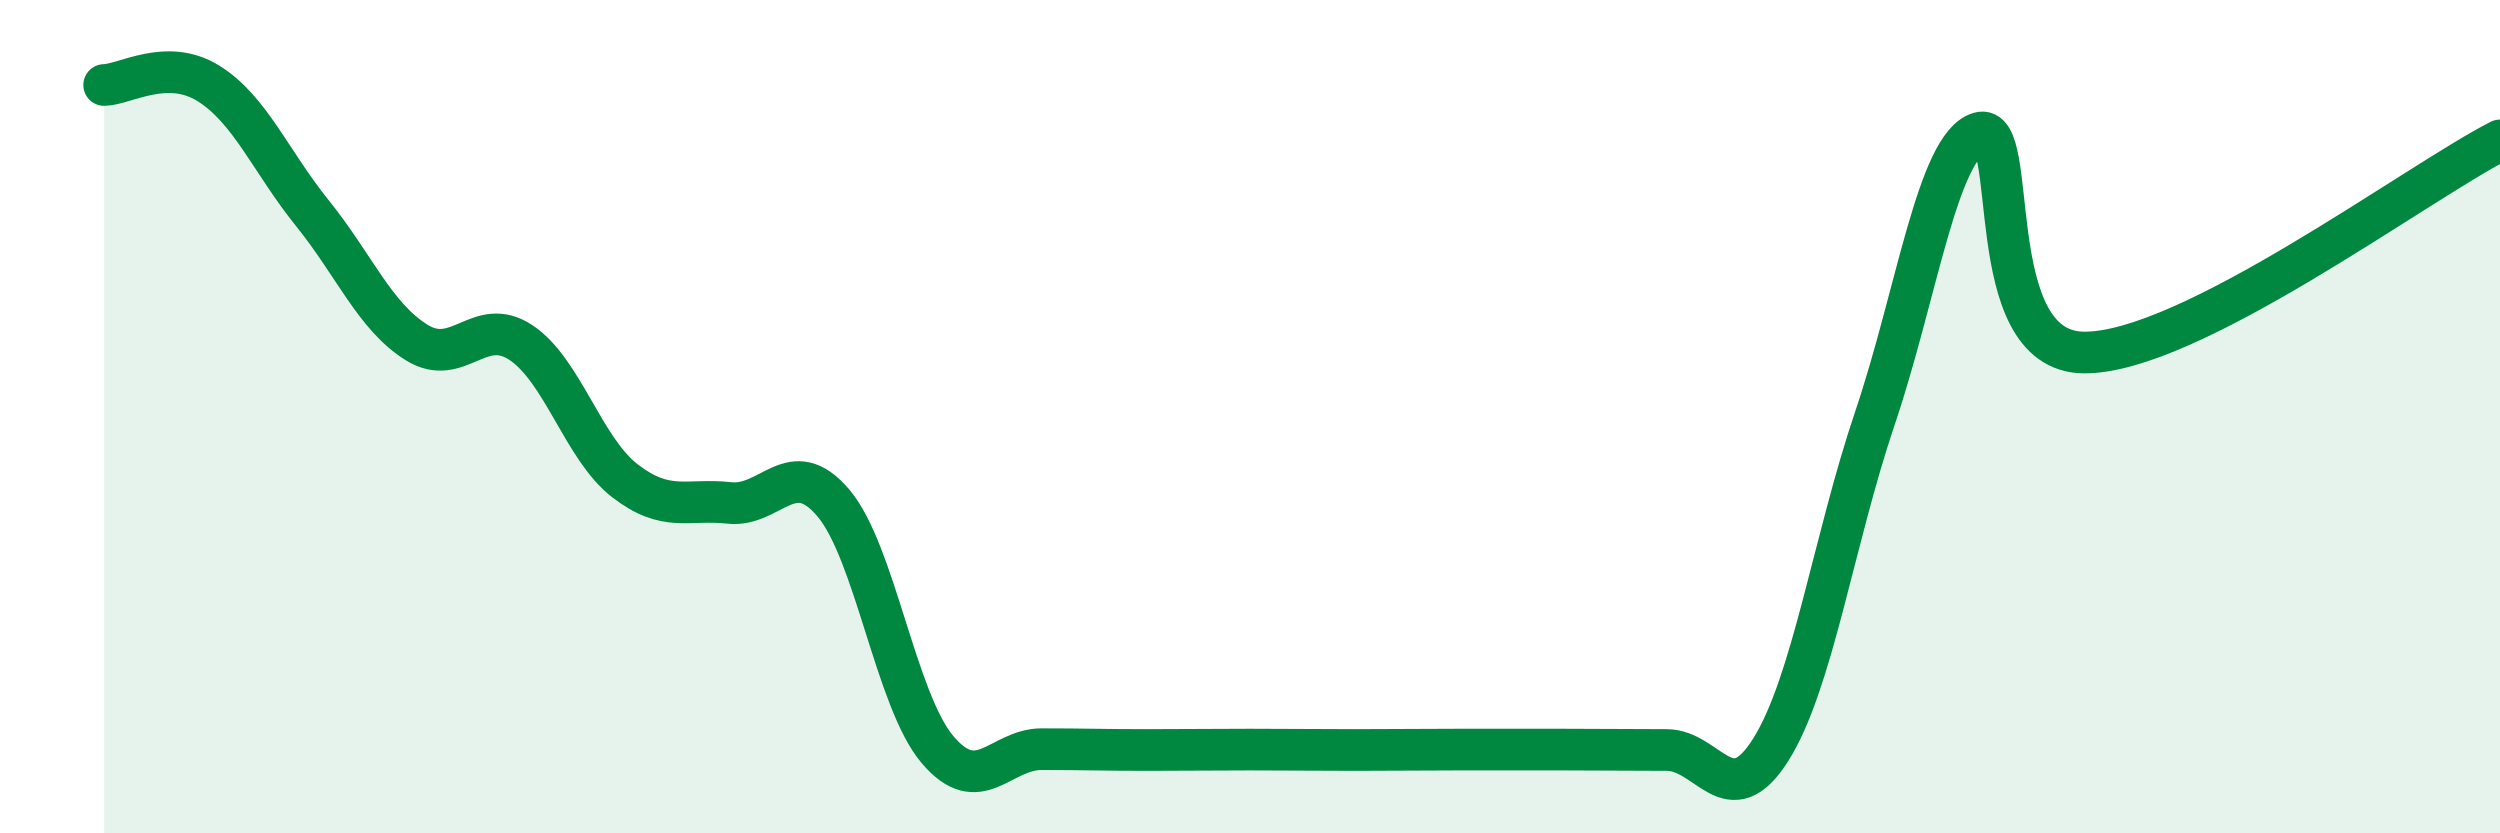
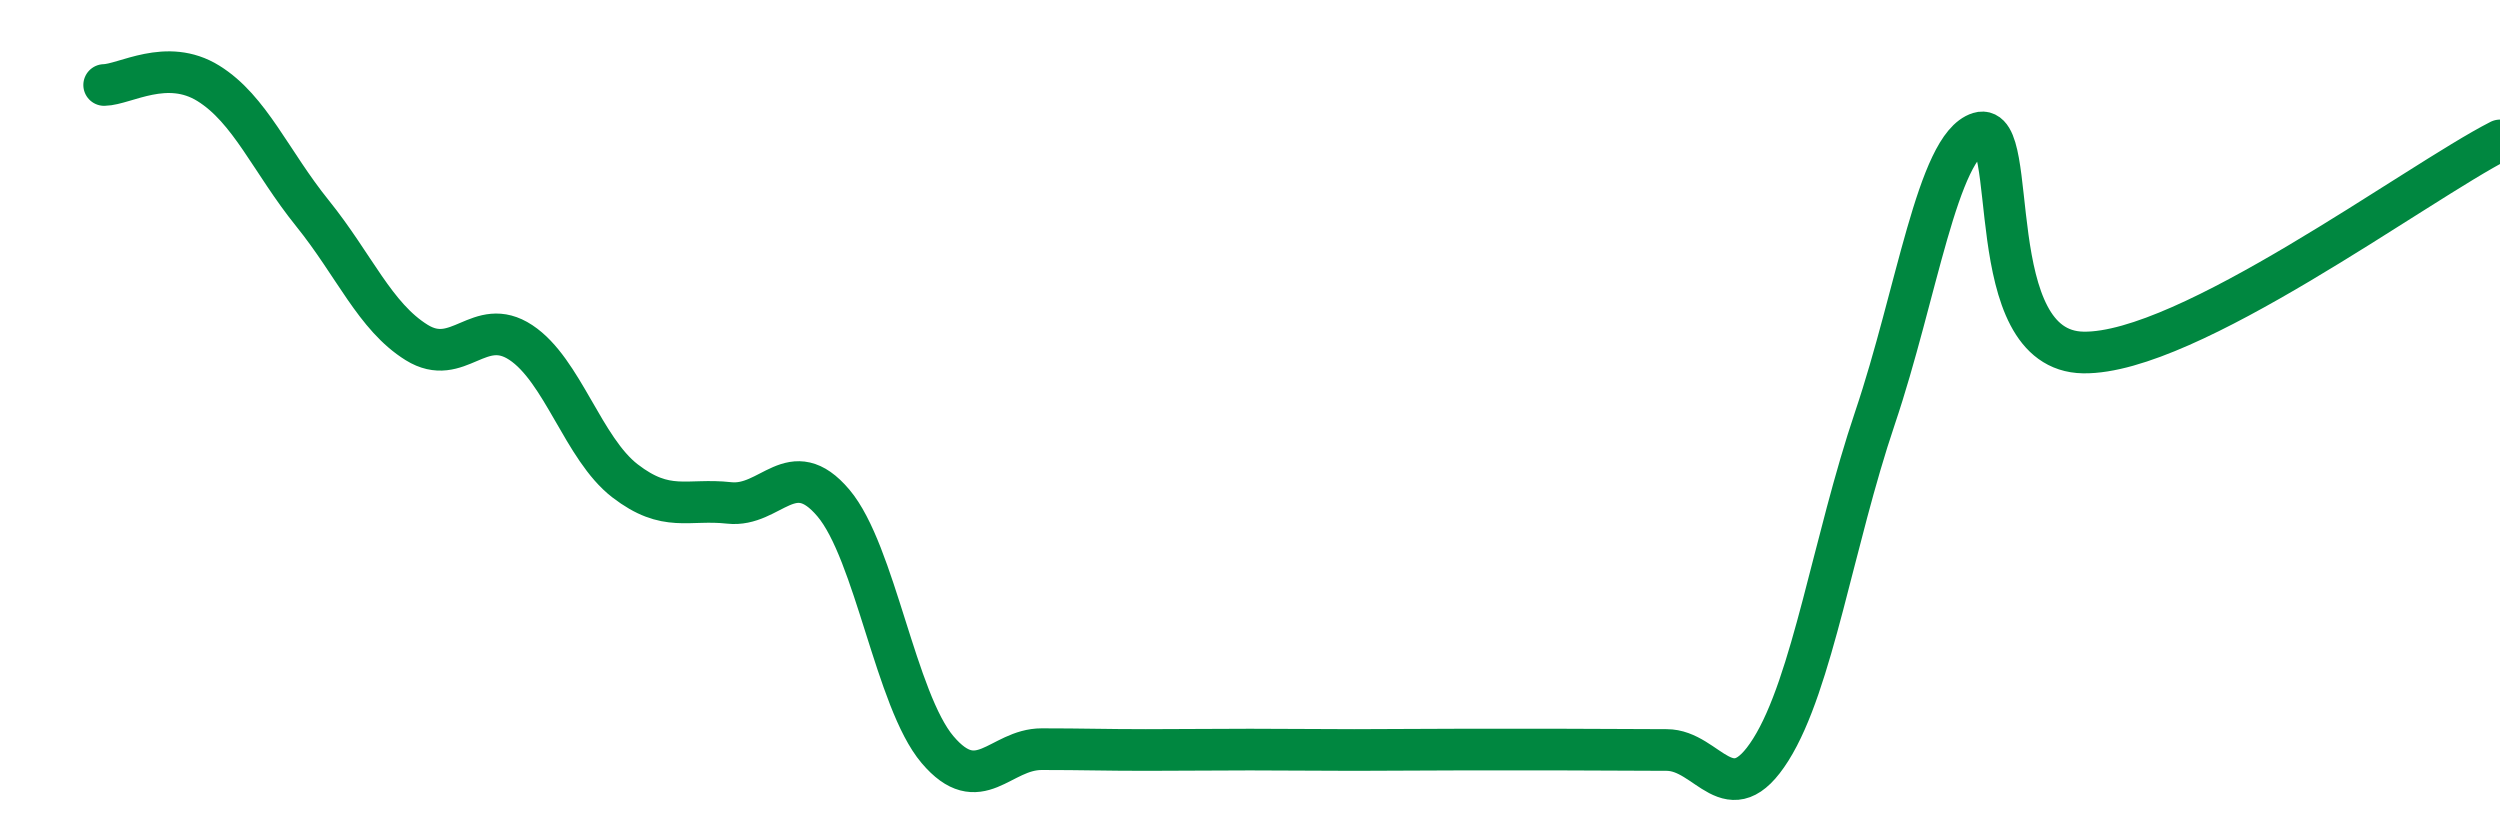
<svg xmlns="http://www.w3.org/2000/svg" width="60" height="20" viewBox="0 0 60 20">
-   <path d="M 2.5,2.04 C 3,2.03 4,1.38 5,2 C 6,2.62 6.5,3.88 7.5,5.12 C 8.5,6.36 9,7.6 10,8.22 C 11,8.84 11.5,7.56 12.5,8.22 C 13.5,8.88 14,10.77 15,11.54 C 16,12.31 16.5,11.96 17.5,12.07 C 18.5,12.18 19,10.89 20,12.07 C 21,13.25 21.5,16.81 22.5,17.99 C 23.5,19.17 24,17.98 25,17.98 C 26,17.98 26.5,18 27.5,18 C 28.5,18 29,17.99 30,17.99 C 31,17.99 31.5,18 32.5,18 C 33.5,18 34,17.99 35,17.99 C 36,17.99 36.5,17.99 37.5,17.99 C 38.5,17.99 39,18 40,18 C 41,18 41.5,19.58 42.5,17.99 C 43.5,16.4 44,12.99 45,10.03 C 46,7.07 46.5,3.5 47.5,3.19 C 48.5,2.88 47.5,8.42 50,8.46 C 52.5,8.5 58,4.39 60,3.37L60 20L2.5 20Z" fill="#008740" opacity="0.1" stroke-linecap="round" stroke-linejoin="round" />
  <path d="M 2.5,2.04 C 3,2.03 4,1.38 5,2 C 6,2.62 6.5,3.88 7.5,5.12 C 8.5,6.36 9,7.6 10,8.22 C 11,8.84 11.5,7.56 12.5,8.22 C 13.5,8.88 14,10.77 15,11.54 C 16,12.31 16.5,11.96 17.5,12.07 C 18.5,12.18 19,10.89 20,12.07 C 21,13.25 21.5,16.81 22.5,17.99 C 23.5,19.17 24,17.98 25,17.98 C 26,17.98 26.5,18 27.5,18 C 28.5,18 29,17.99 30,17.99 C 31,17.99 31.5,18 32.5,18 C 33.5,18 34,17.99 35,17.99 C 36,17.99 36.5,17.99 37.5,17.99 C 38.5,17.99 39,18 40,18 C 41,18 41.5,19.58 42.5,17.99 C 43.5,16.4 44,12.99 45,10.03 C 46,7.07 46.5,3.5 47.5,3.19 C 48.5,2.88 47.5,8.42 50,8.46 C 52.5,8.5 58,4.39 60,3.37" stroke="#008740" stroke-width="1" fill="none" stroke-linecap="round" stroke-linejoin="round" />
</svg>